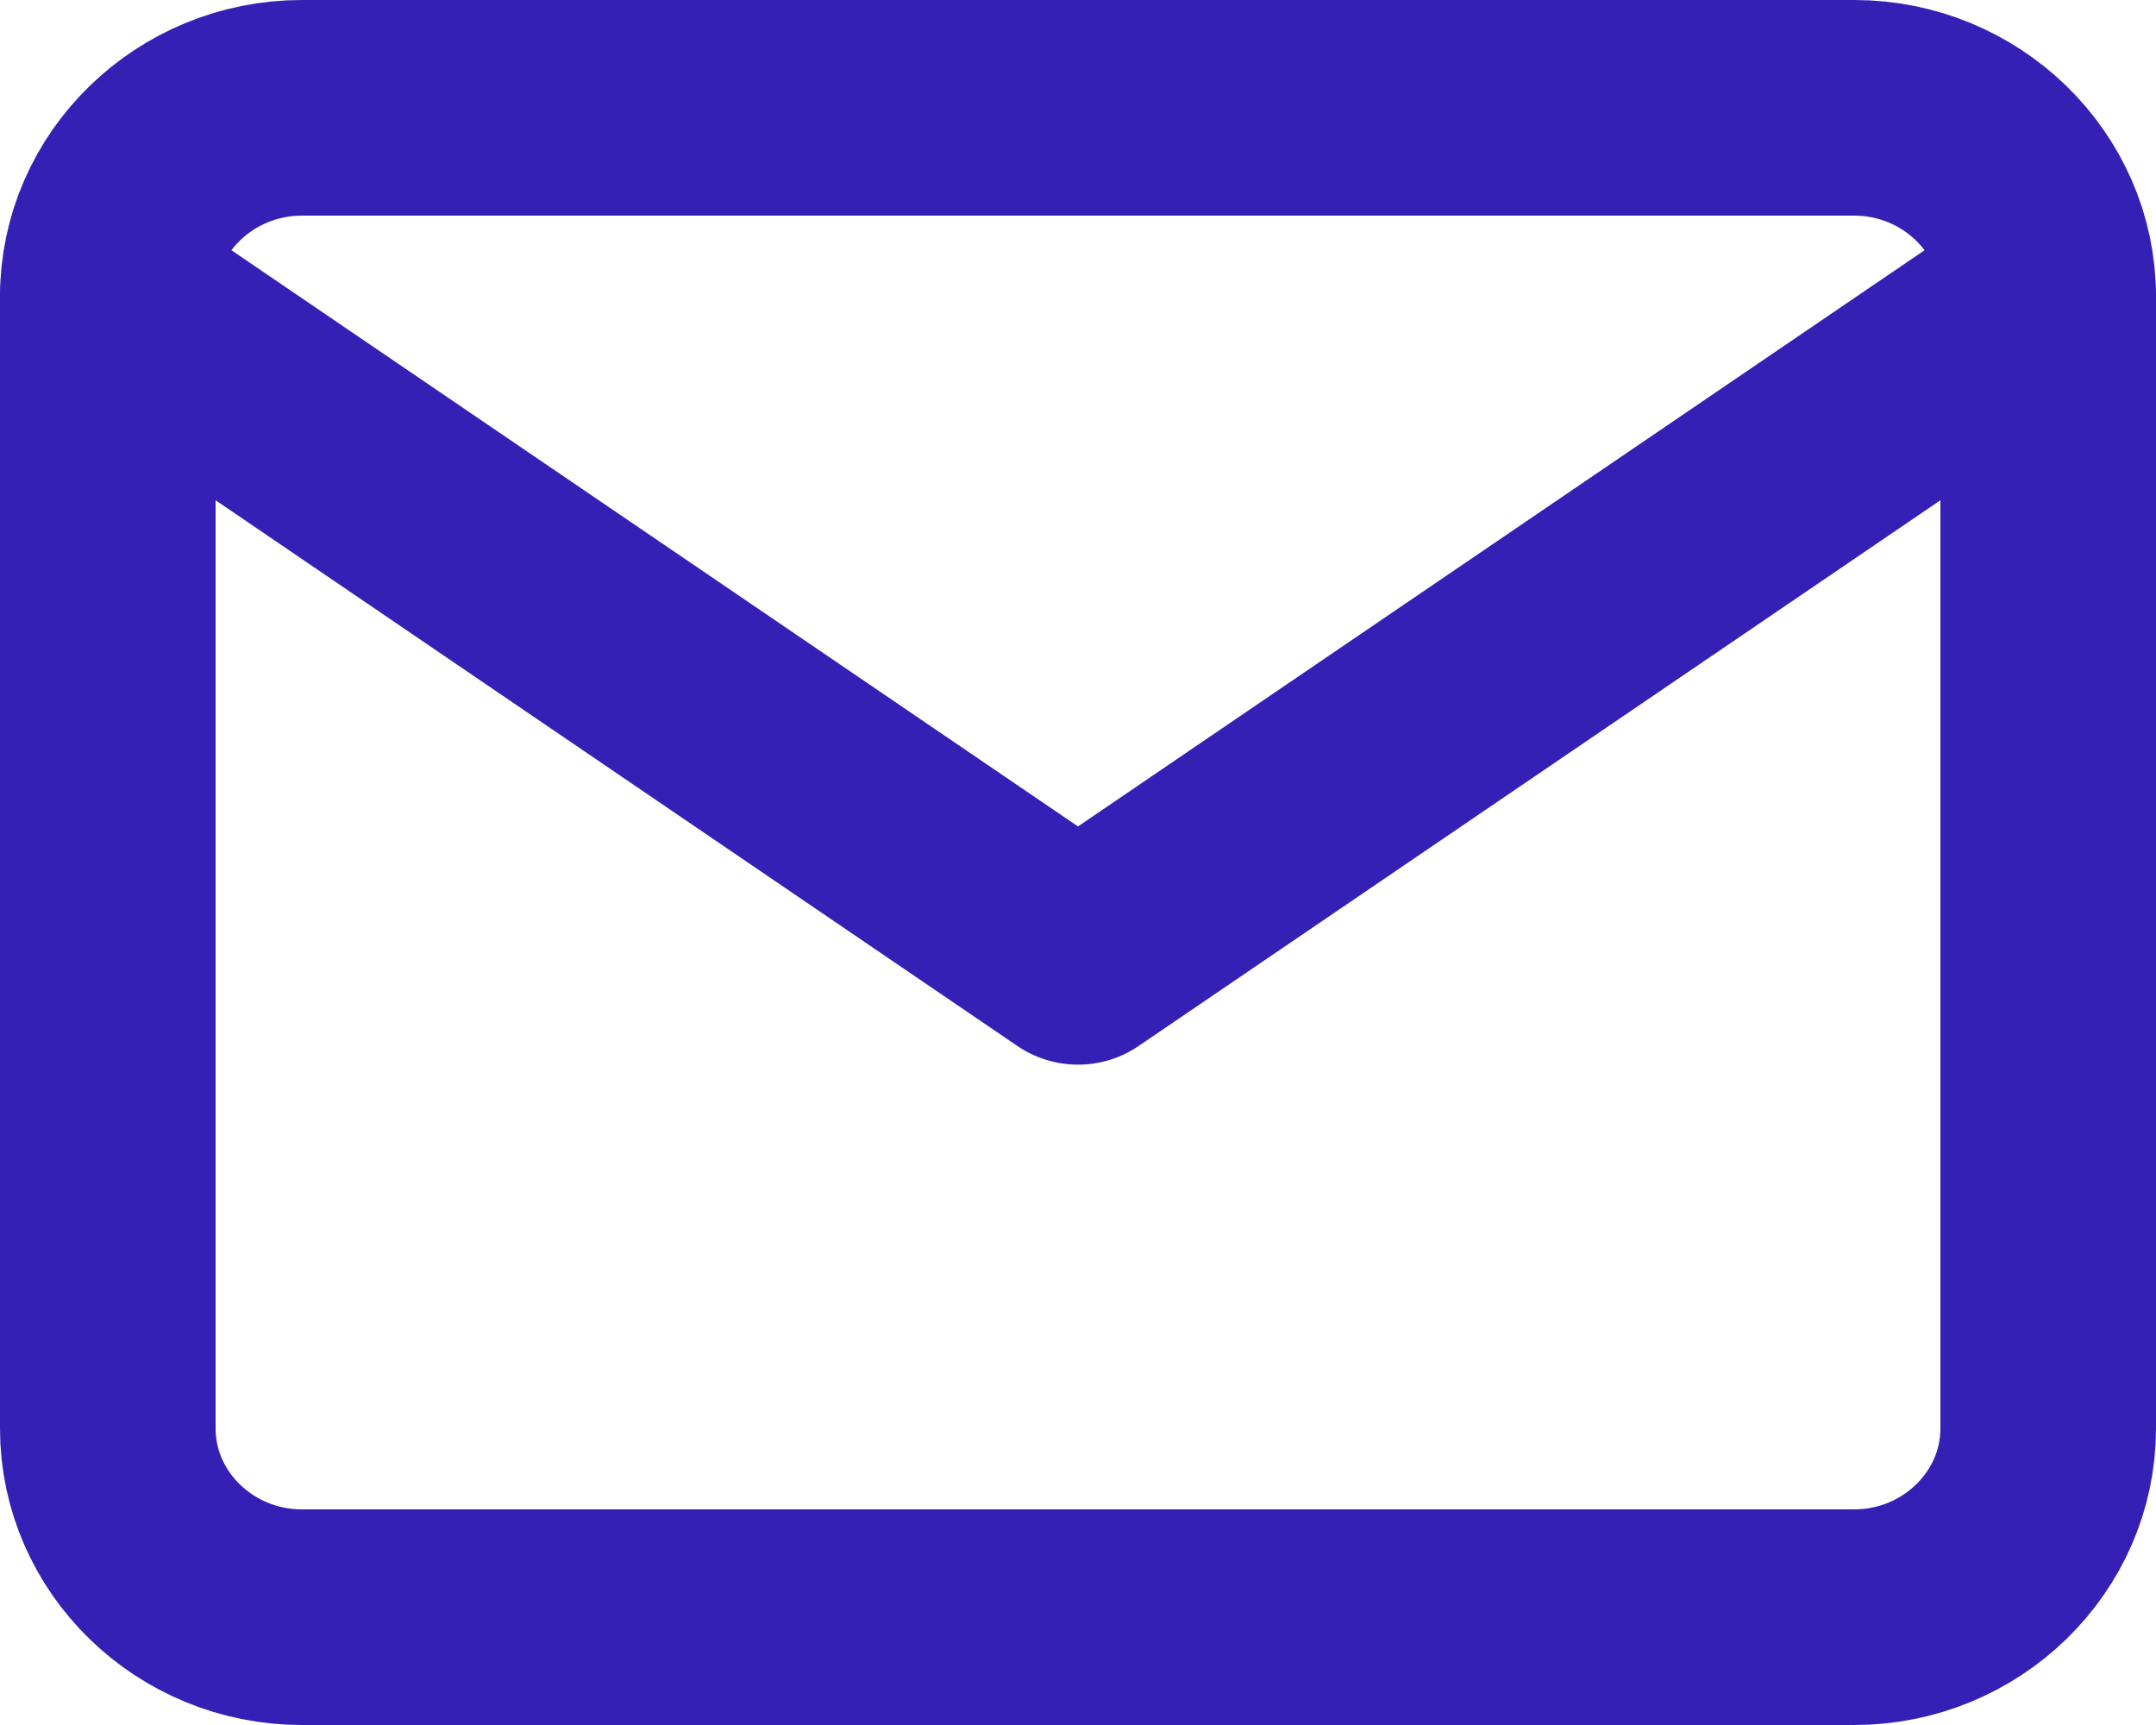
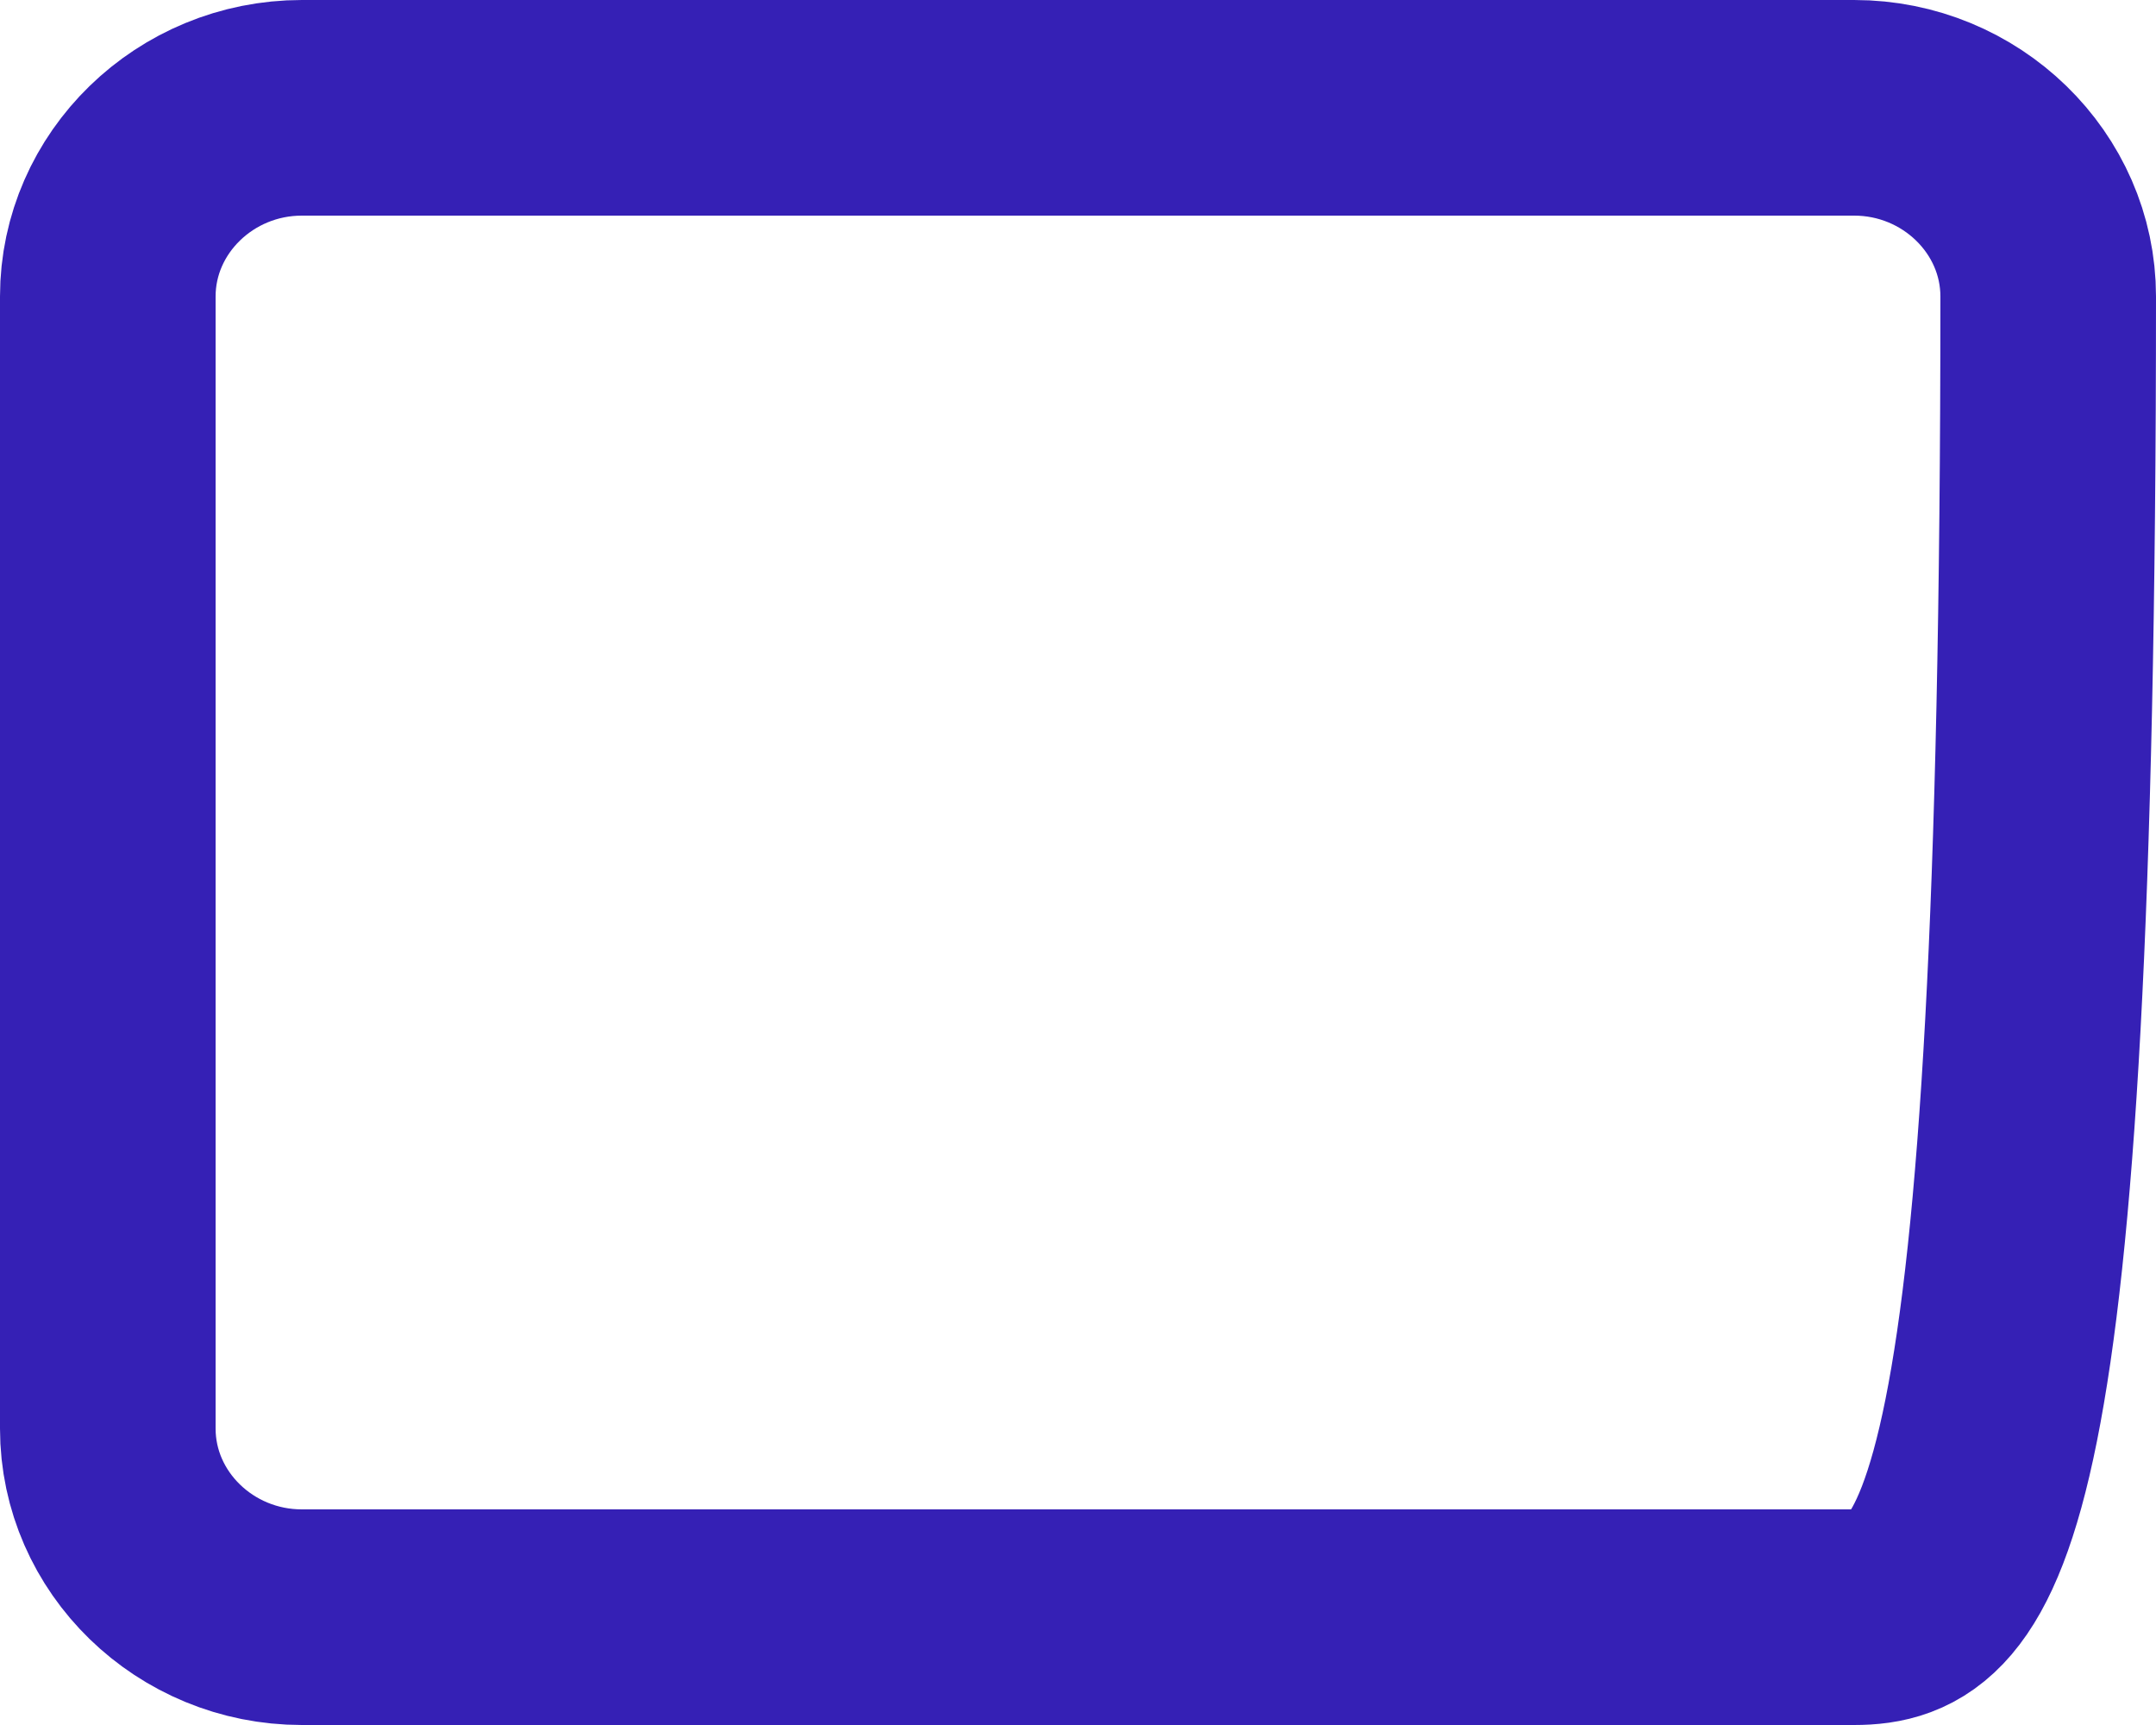
<svg xmlns="http://www.w3.org/2000/svg" width="20" height="16" viewBox="0 0 20 16" fill="none">
-   <path d="M2.8 1H17.2C18.19 1 19 1.788 19 2.75V13.25C19 14.213 18.19 15 17.2 15H2.8C1.81 15 1 14.213 1 13.25V2.75C1 1.788 1.81 1 2.8 1Z" stroke="#3520B5" stroke-width="2" stroke-linecap="round" stroke-linejoin="round" />
-   <path d="M19 2.75L10 8.875L1 2.75" stroke="#3520B5" stroke-width="2" stroke-linecap="round" stroke-linejoin="round" />
+   <path d="M2.8 1H17.2C18.19 1 19 1.788 19 2.75C19 14.213 18.19 15 17.2 15H2.8C1.81 15 1 14.213 1 13.25V2.75C1 1.788 1.81 1 2.8 1Z" stroke="#3520B5" stroke-width="2" stroke-linecap="round" stroke-linejoin="round" />
</svg>